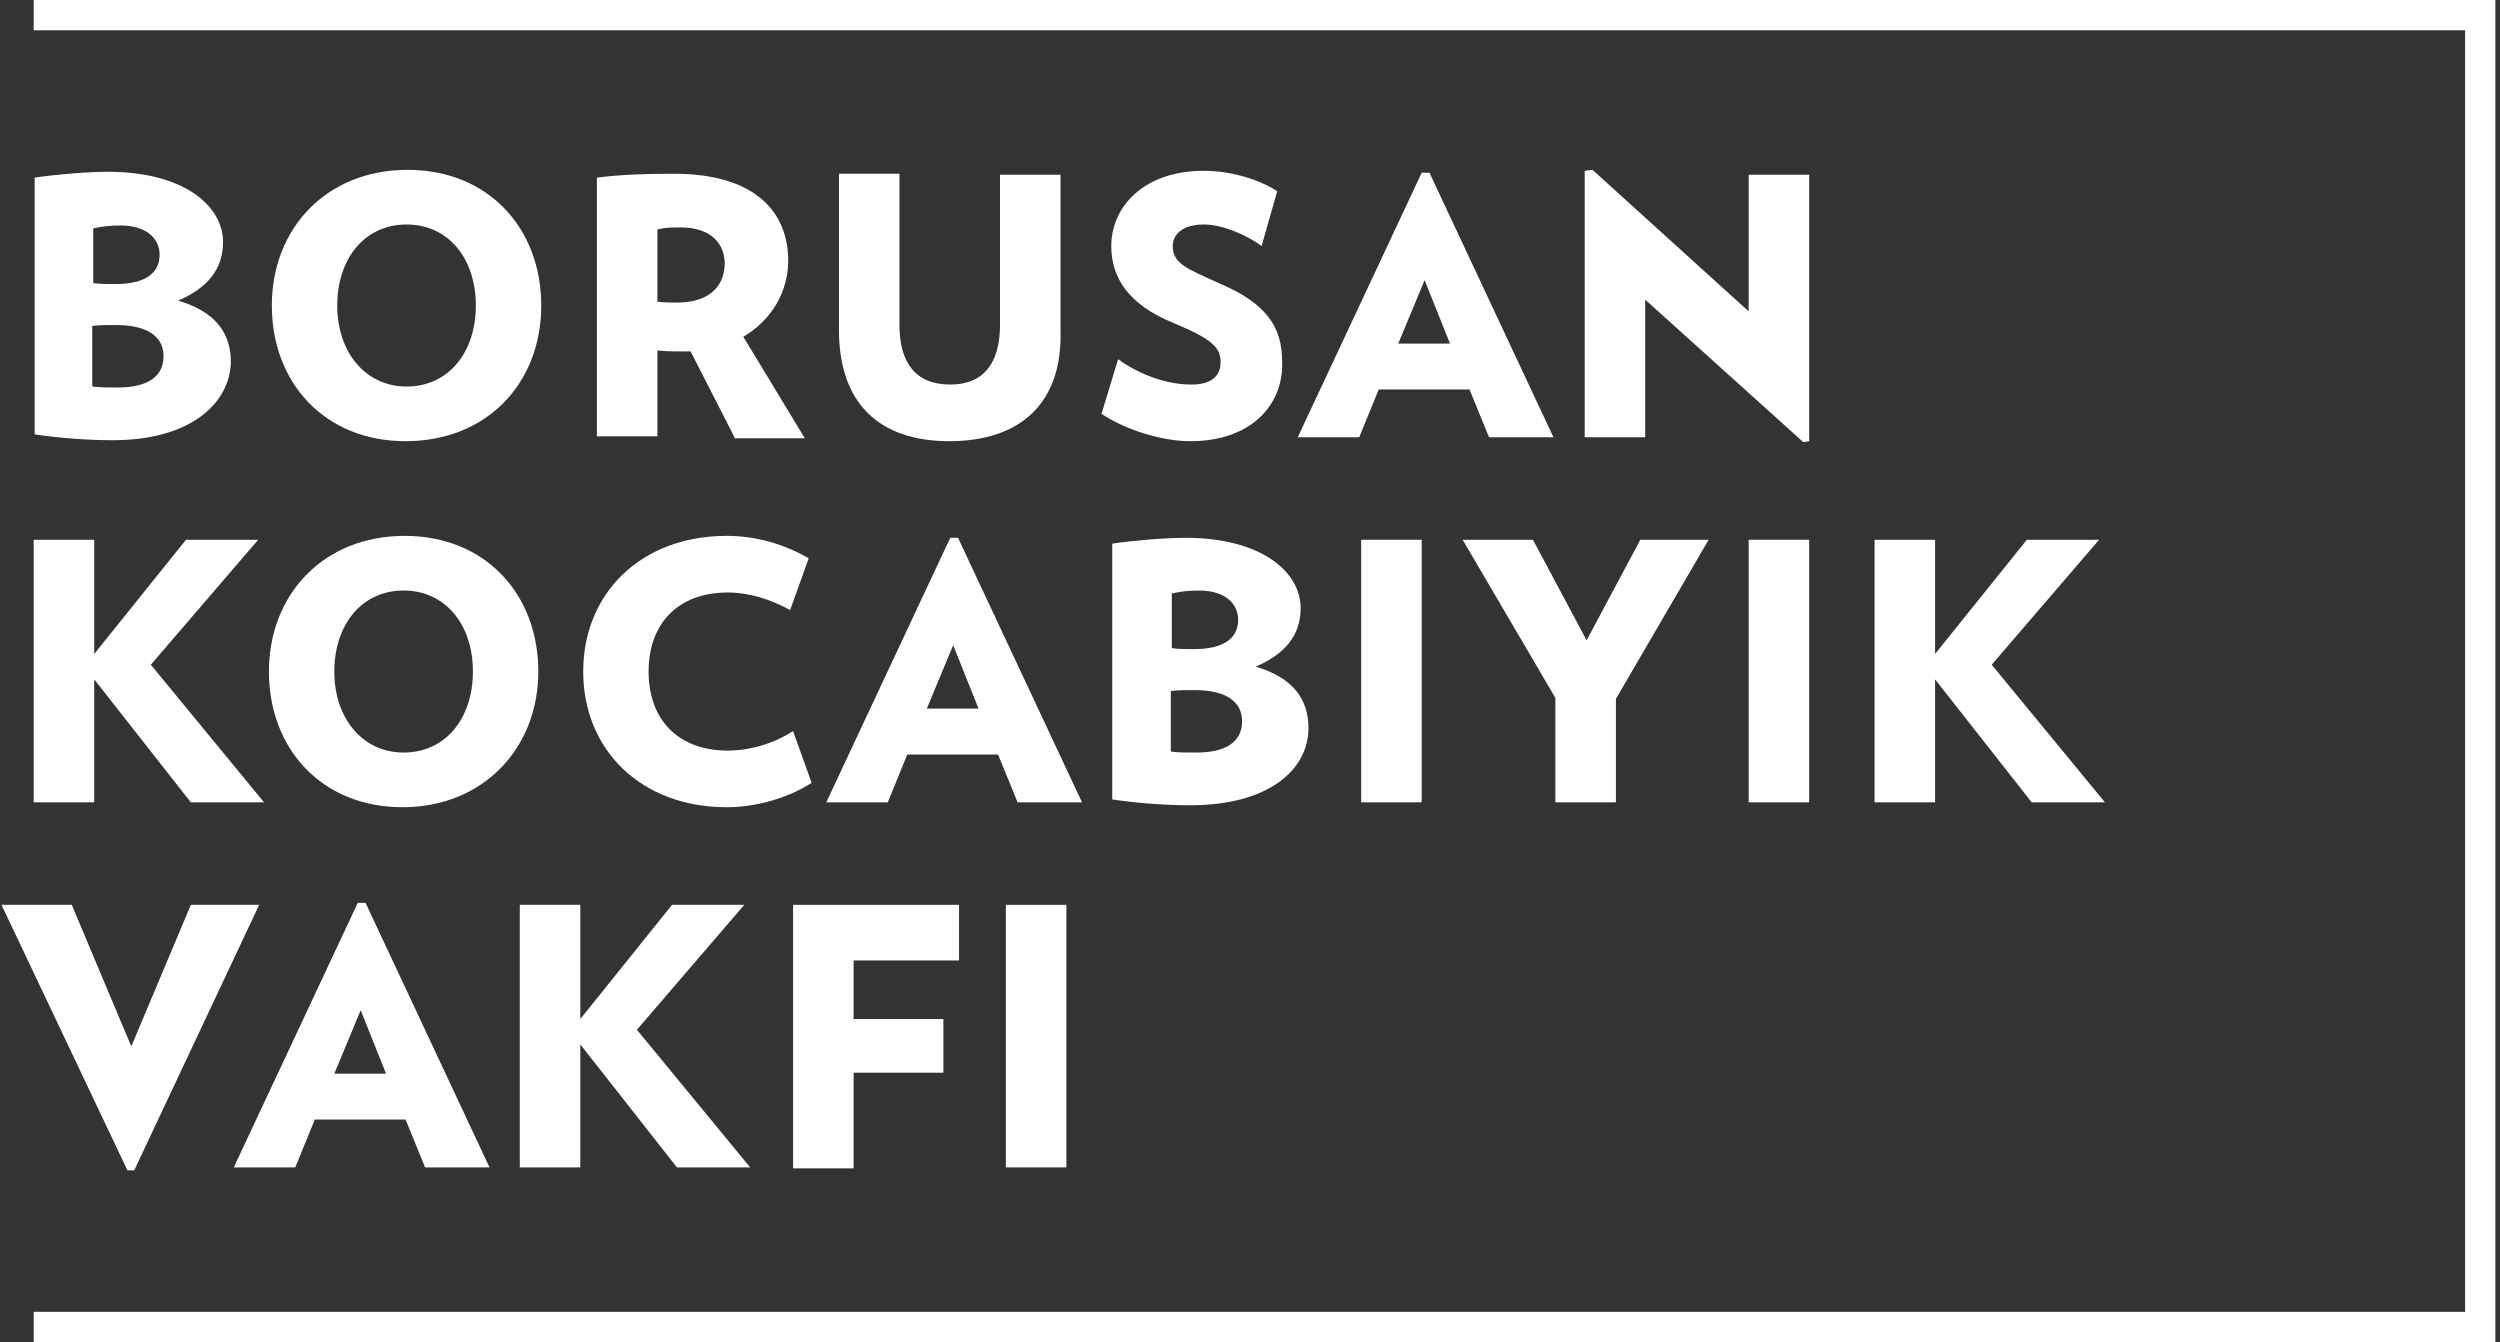
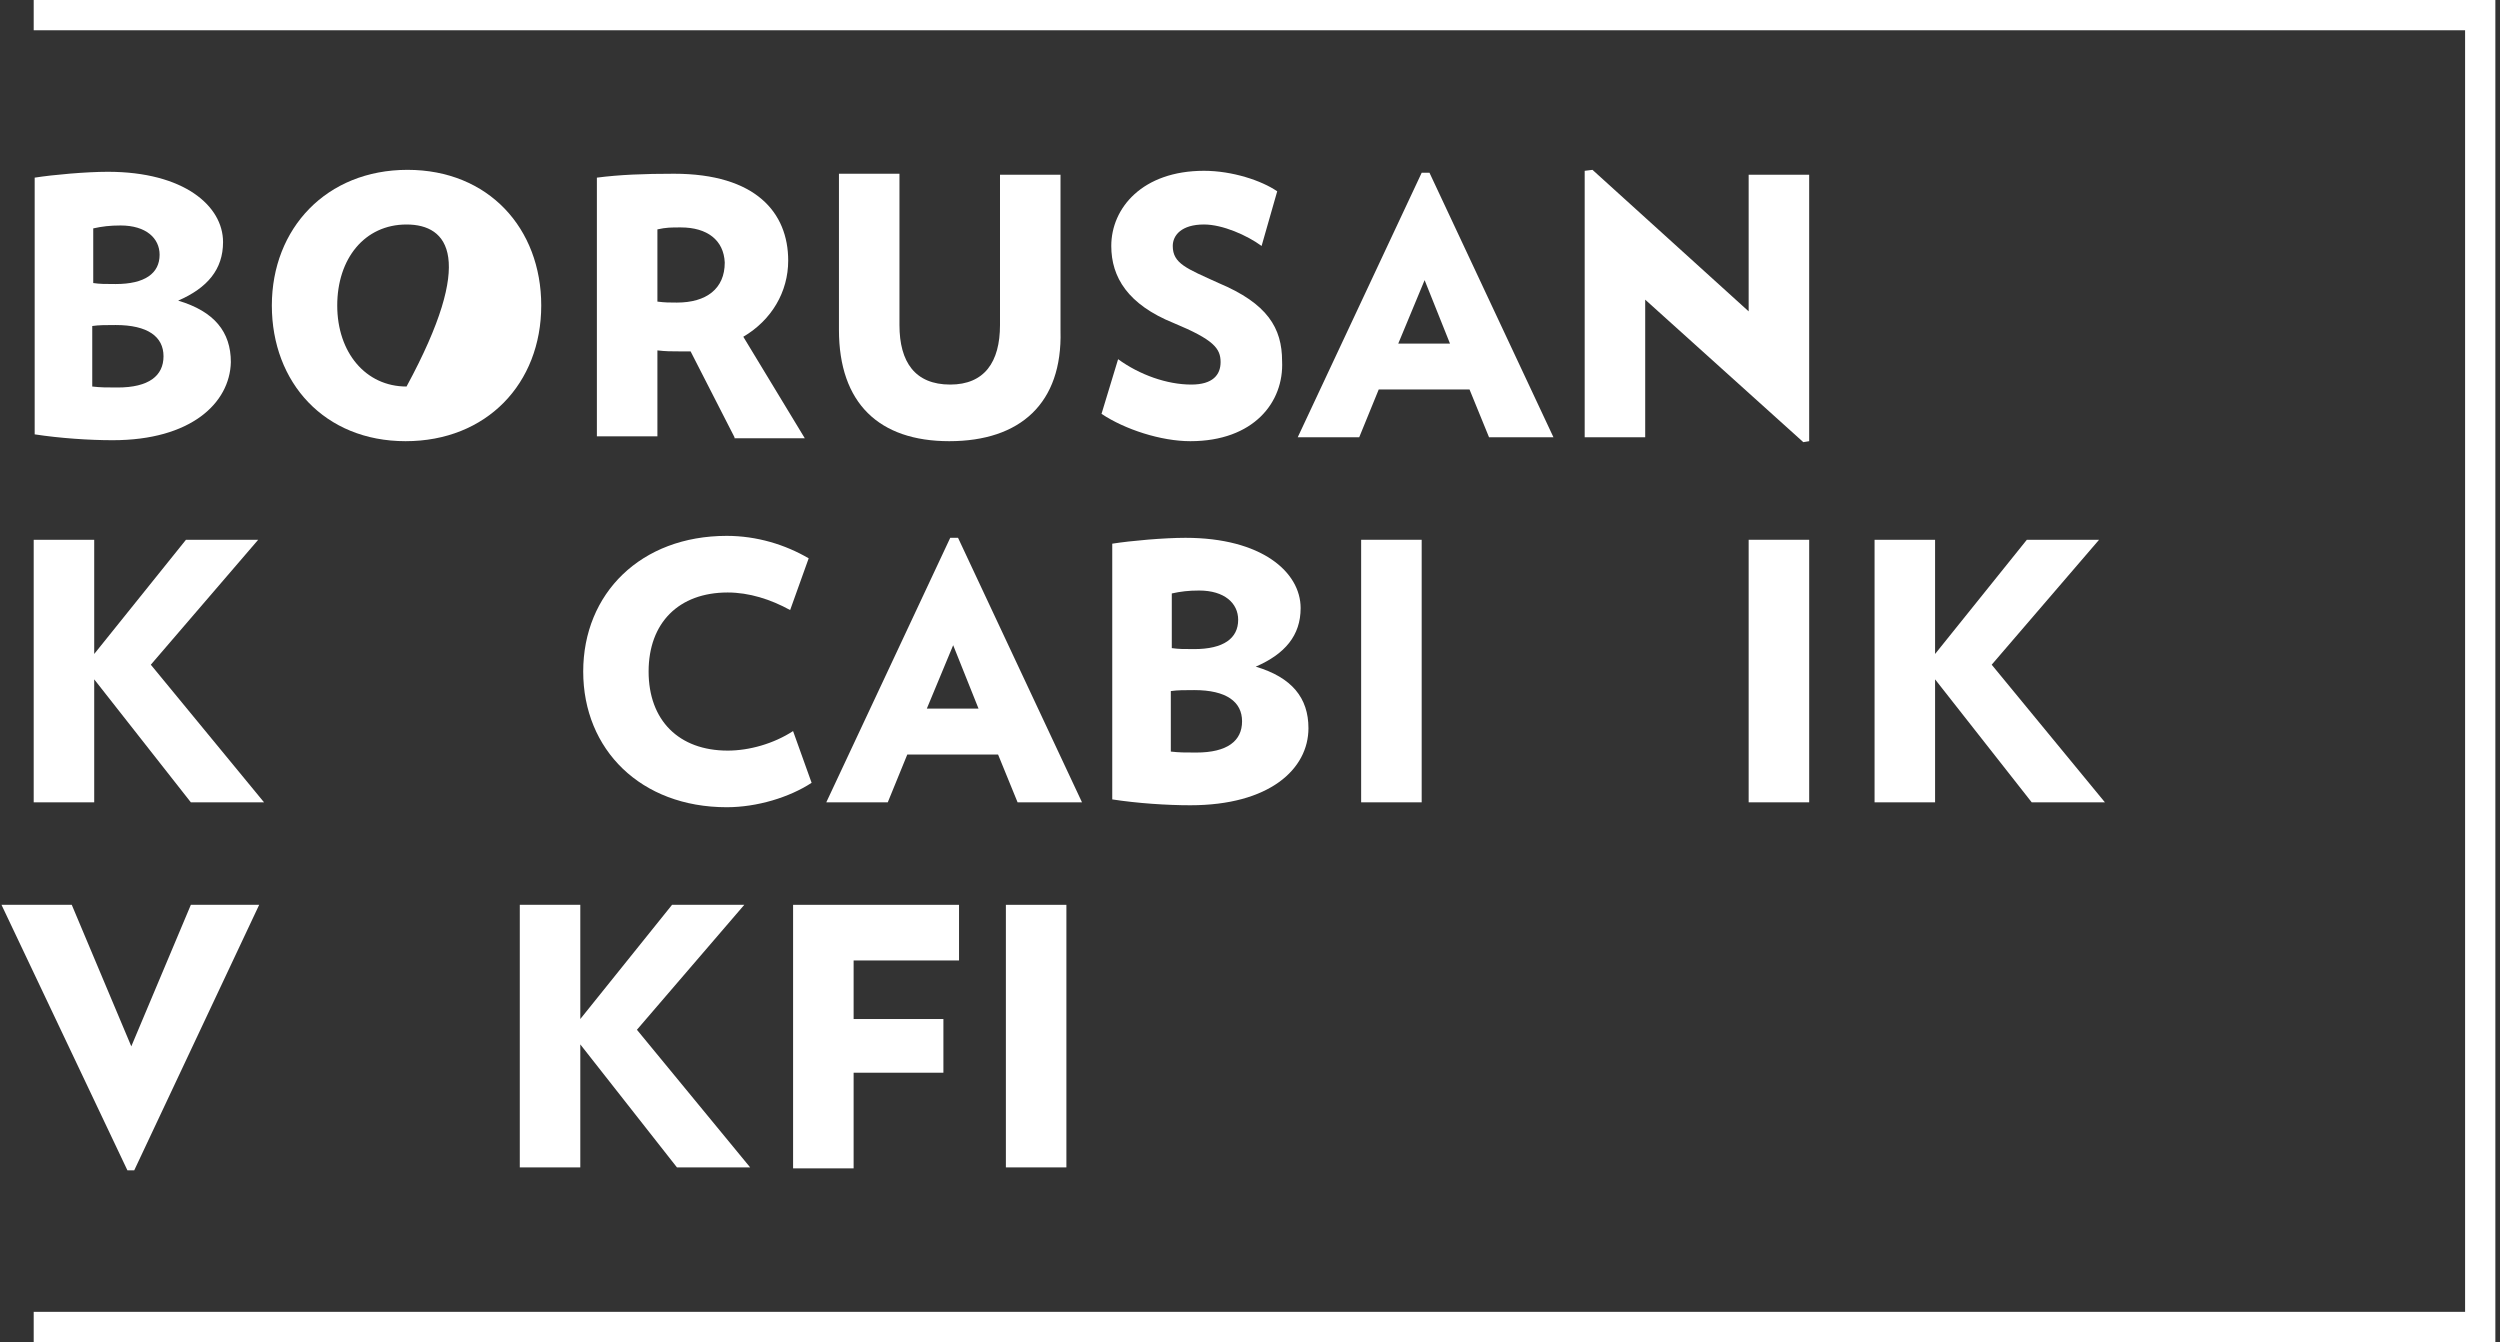
<svg xmlns="http://www.w3.org/2000/svg" width="190" height="102" viewBox="0 0 190 102" fill="none">
  <rect x="0" y="0" width="190" height="102" fill="#333333" stroke="none" />
  <path d="M8.569 33.456C6.789 33.456 4.563 33.307 2.635 33.011V13.501C4.044 13.278 6.566 13.056 8.198 13.056C13.985 13.056 16.952 15.652 16.952 18.397C16.952 20.474 15.765 21.883 13.54 22.848C16.284 23.664 17.545 25.221 17.545 27.521C17.471 30.637 14.504 33.456 8.569 33.456ZM9.163 17.136C8.347 17.136 7.753 17.21 7.086 17.358V21.512C7.605 21.587 7.976 21.587 8.792 21.587C11.017 21.587 12.13 20.771 12.13 19.361C12.13 18.1 11.091 17.136 9.163 17.136ZM8.792 24.702C8.05 24.702 7.531 24.702 7.011 24.776V29.376C7.679 29.45 8.05 29.45 8.94 29.45C11.314 29.45 12.427 28.56 12.427 27.076C12.427 25.592 11.24 24.702 8.792 24.702Z" fill="white" />
-   <path d="M30.823 33.53C24.666 33.53 20.66 29.079 20.66 23.219C20.66 17.359 24.814 12.908 30.971 12.908C37.129 12.908 41.134 17.359 41.134 23.219C41.134 29.154 36.98 33.53 30.823 33.53ZM30.897 17.062C27.707 17.062 25.63 19.658 25.63 23.219C25.63 26.78 27.782 29.376 30.897 29.376C34.087 29.376 36.164 26.78 36.164 23.219C36.164 19.658 34.087 17.062 30.897 17.062Z" fill="white" />
+   <path d="M30.823 33.53C24.666 33.53 20.66 29.079 20.66 23.219C20.66 17.359 24.814 12.908 30.971 12.908C37.129 12.908 41.134 17.359 41.134 23.219C41.134 29.154 36.98 33.53 30.823 33.53ZM30.897 17.062C27.707 17.062 25.63 19.658 25.63 23.219C25.63 26.78 27.782 29.376 30.897 29.376C36.164 19.658 34.087 17.062 30.897 17.062Z" fill="white" />
  <path d="M55.823 33.233L52.485 26.705C52.188 26.705 51.965 26.705 51.669 26.705C51.001 26.705 50.63 26.705 49.963 26.631V33.159H45.363V13.501C47.069 13.278 48.924 13.204 51.224 13.204C57.455 13.204 59.903 16.171 59.903 19.806C59.903 22.18 58.642 24.331 56.491 25.593L61.164 33.307H55.823V33.233ZM51.743 17.284C51.001 17.284 50.63 17.284 49.963 17.433V22.922C50.556 22.996 50.853 22.996 51.446 22.996C53.672 22.996 55.081 21.958 55.081 19.955C55.007 18.248 53.746 17.284 51.743 17.284Z" fill="white" />
  <path d="M72.142 33.53C66.801 33.53 63.76 30.637 63.76 25.073V13.204H68.359V24.702C68.359 27.521 69.546 29.227 72.216 29.227C74.813 29.227 76 27.521 76 24.702V13.278H80.599V25.147C80.747 30.637 77.558 33.53 72.142 33.53Z" fill="white" />
  <path d="M90.465 33.53C88.24 33.53 85.495 32.64 83.715 31.453L84.976 27.299C86.608 28.485 88.685 29.227 90.54 29.227C92.172 29.227 92.765 28.485 92.765 27.521C92.765 26.483 92.246 25.815 89.204 24.554C85.718 23.144 84.457 21.067 84.457 18.693C84.457 15.8 86.831 12.981 91.504 12.981C93.655 12.981 95.881 13.723 97.068 14.539L95.881 18.693C94.768 17.877 92.913 17.061 91.504 17.061C89.798 17.061 89.13 17.877 89.13 18.693C89.13 20.029 90.169 20.4 92.617 21.512C96.326 23.07 97.439 24.925 97.439 27.447C97.587 30.562 95.287 33.53 90.465 33.53Z" fill="white" />
  <path d="M113.167 33.233L111.683 29.598H104.784L103.3 33.233H98.627L108.048 13.13H108.641L118.063 33.233H113.167ZM108.271 21.29L106.268 26.112H110.199L108.271 21.29Z" fill="white" />
  <path d="M137.052 33.604L125.035 22.774V33.233H120.436V12.982L121.029 12.908L132.898 23.664V13.279H137.497V33.53L137.052 33.604Z" fill="white" />
  <path d="M14.504 60.977L7.16 51.63V60.977H2.561V41.023H7.16V49.702L14.133 41.023H19.622L11.462 50.518L20.067 60.977H14.504Z" fill="white" />
-   <path d="M30.6 61.349C24.443 61.349 20.438 56.898 20.438 51.037C20.438 45.177 24.592 40.726 30.749 40.726C36.906 40.726 40.912 45.177 40.912 51.037C40.912 56.898 36.683 61.349 30.6 61.349ZM30.675 44.88C27.485 44.88 25.408 47.477 25.408 51.037C25.408 54.598 27.559 57.194 30.675 57.194C33.864 57.194 35.941 54.598 35.941 51.037C35.941 47.402 33.79 44.88 30.675 44.88Z" fill="white" />
  <path d="M55.229 61.349C48.701 61.349 44.324 56.972 44.324 51.037C44.324 45.103 48.701 40.726 55.229 40.726C57.529 40.726 59.68 41.394 61.46 42.432L60.051 46.364C58.567 45.548 56.935 45.029 55.303 45.029C51.594 45.029 49.294 47.328 49.294 51.037C49.294 54.746 51.594 57.046 55.303 57.046C56.935 57.046 58.79 56.527 60.273 55.562L61.683 59.494C59.977 60.607 57.529 61.349 55.229 61.349Z" fill="white" />
  <path d="M77.337 60.978L75.853 57.343H68.954L67.47 60.978H62.797L72.218 40.874H72.811L82.233 60.978H77.337ZM72.441 49.035L70.438 53.856H74.369L72.441 49.035Z" fill="white" />
  <path d="M90.466 61.2C88.685 61.2 86.46 61.052 84.531 60.755V41.32C85.941 41.097 88.463 40.874 90.095 40.874C95.881 40.874 98.848 43.471 98.848 46.216C98.848 48.293 97.661 49.702 95.436 50.666C98.181 51.483 99.442 53.04 99.442 55.34C99.442 58.456 96.475 61.2 90.466 61.2ZM91.133 44.88C90.317 44.88 89.724 44.955 89.056 45.103V49.257C89.576 49.331 89.947 49.331 90.763 49.331C92.988 49.331 94.101 48.515 94.101 47.106C94.101 45.845 93.062 44.88 91.133 44.88ZM90.763 52.447C90.021 52.447 89.501 52.447 88.982 52.521V57.12C89.65 57.194 90.021 57.194 90.911 57.194C93.285 57.194 94.397 56.304 94.397 54.821C94.397 53.337 93.21 52.447 90.763 52.447Z" fill="white" />
  <path d="M103.447 60.977V41.023H108.047V60.977H103.447Z" fill="white" />
-   <path d="M122.809 53.114V60.977H118.209V53.04L111.162 41.023H116.503L120.583 48.663L124.663 41.023H129.856L122.809 53.114Z" fill="white" />
  <path d="M132.898 60.977V41.023H137.498V60.977H132.898Z" fill="white" />
  <path d="M154.41 60.977L147.066 51.63V60.977H142.467V41.023H147.066V49.702L154.039 41.023H159.529L151.369 50.518L159.974 60.977H154.41Z" fill="white" />
  <path d="M2.561 0V2.3H187.347V99.7H2.561V102H189.647V100.887V99.7V2.3V1.187V0H2.561Z" fill="white" />
  <path d="M10.202 88.944H9.683L0.113 68.766H5.454L9.979 79.523L14.505 68.766H19.697L10.202 88.944Z" fill="white" />
-   <path d="M32.307 88.721L30.824 85.087H23.925L22.441 88.721H17.768L27.189 68.618H27.782L37.203 88.721H32.307ZM27.411 76.778L25.408 81.6H29.34L27.411 76.778Z" fill="white" />
  <path d="M51.447 88.721L44.103 79.374V88.721H39.504V68.766H44.103V77.446L51.076 68.766H56.566L48.406 78.262L57.011 88.721H51.447Z" fill="white" />
  <path d="M64.875 73.069V77.446H71.699V81.526H64.875V88.796H60.275V68.767H72.886V72.995H64.875V73.069Z" fill="white" />
  <path d="M81.046 68.767H76.447V88.722H81.046V68.767Z" fill="white" />
</svg>